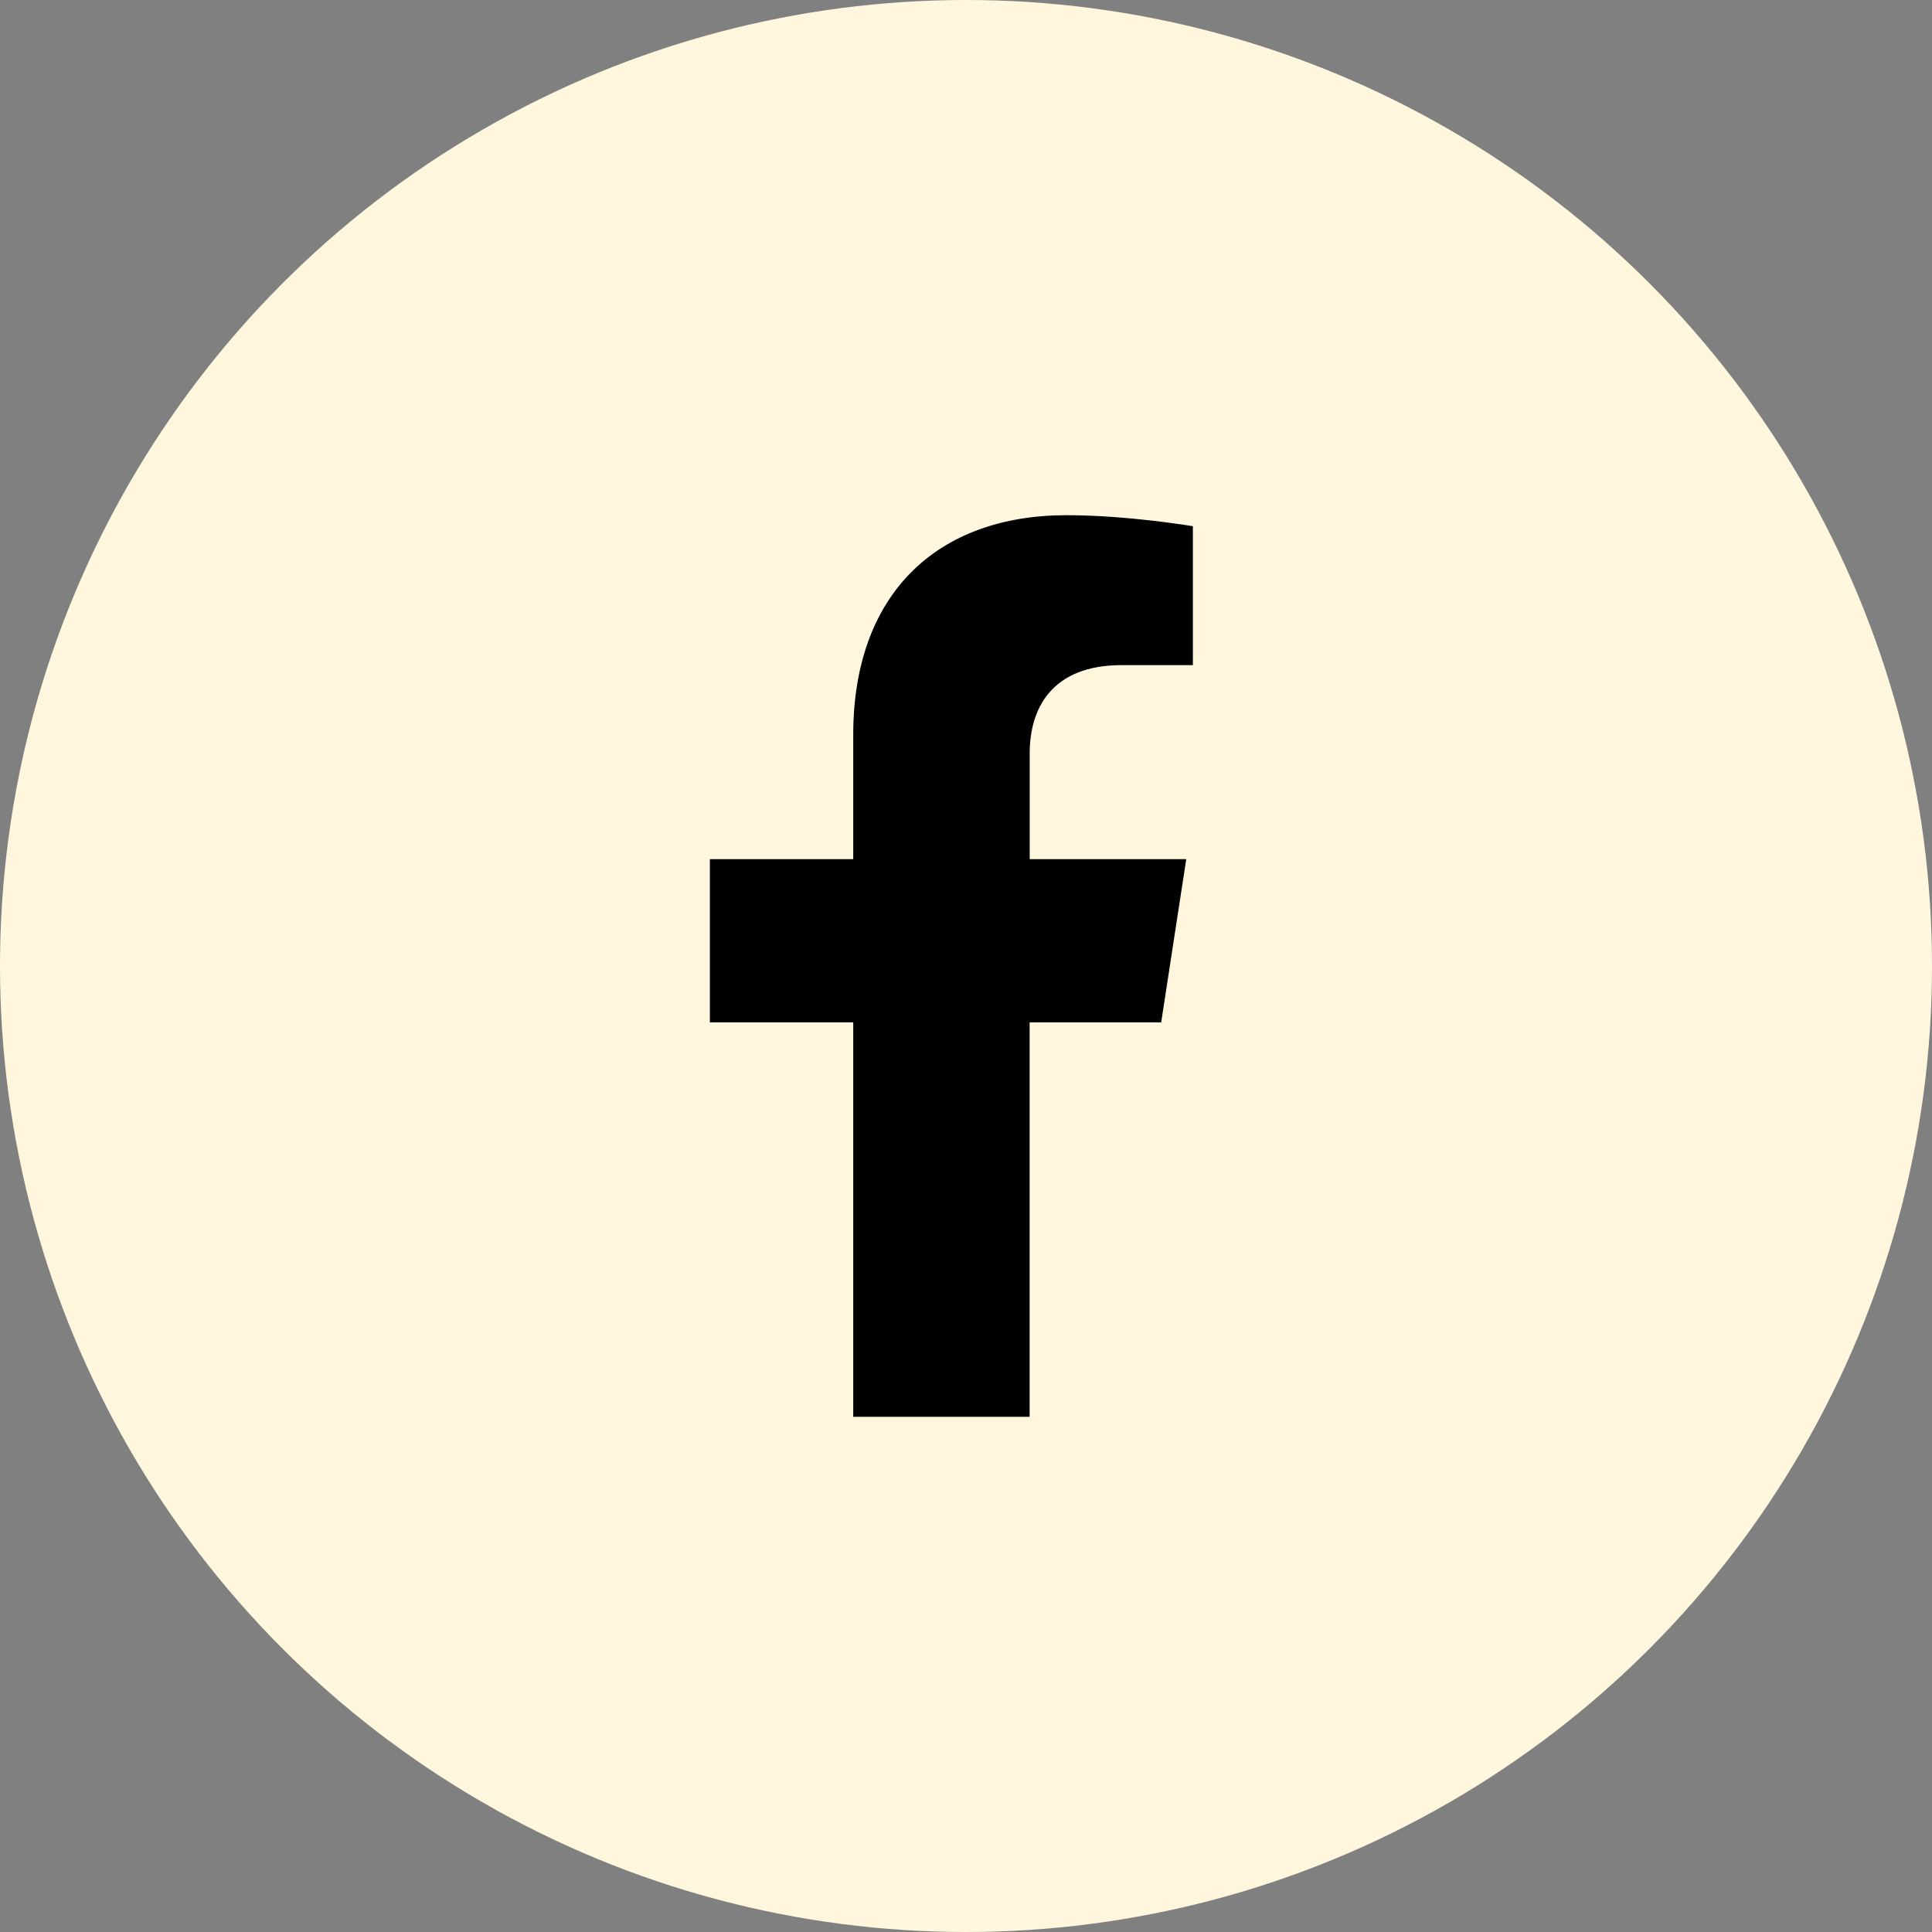
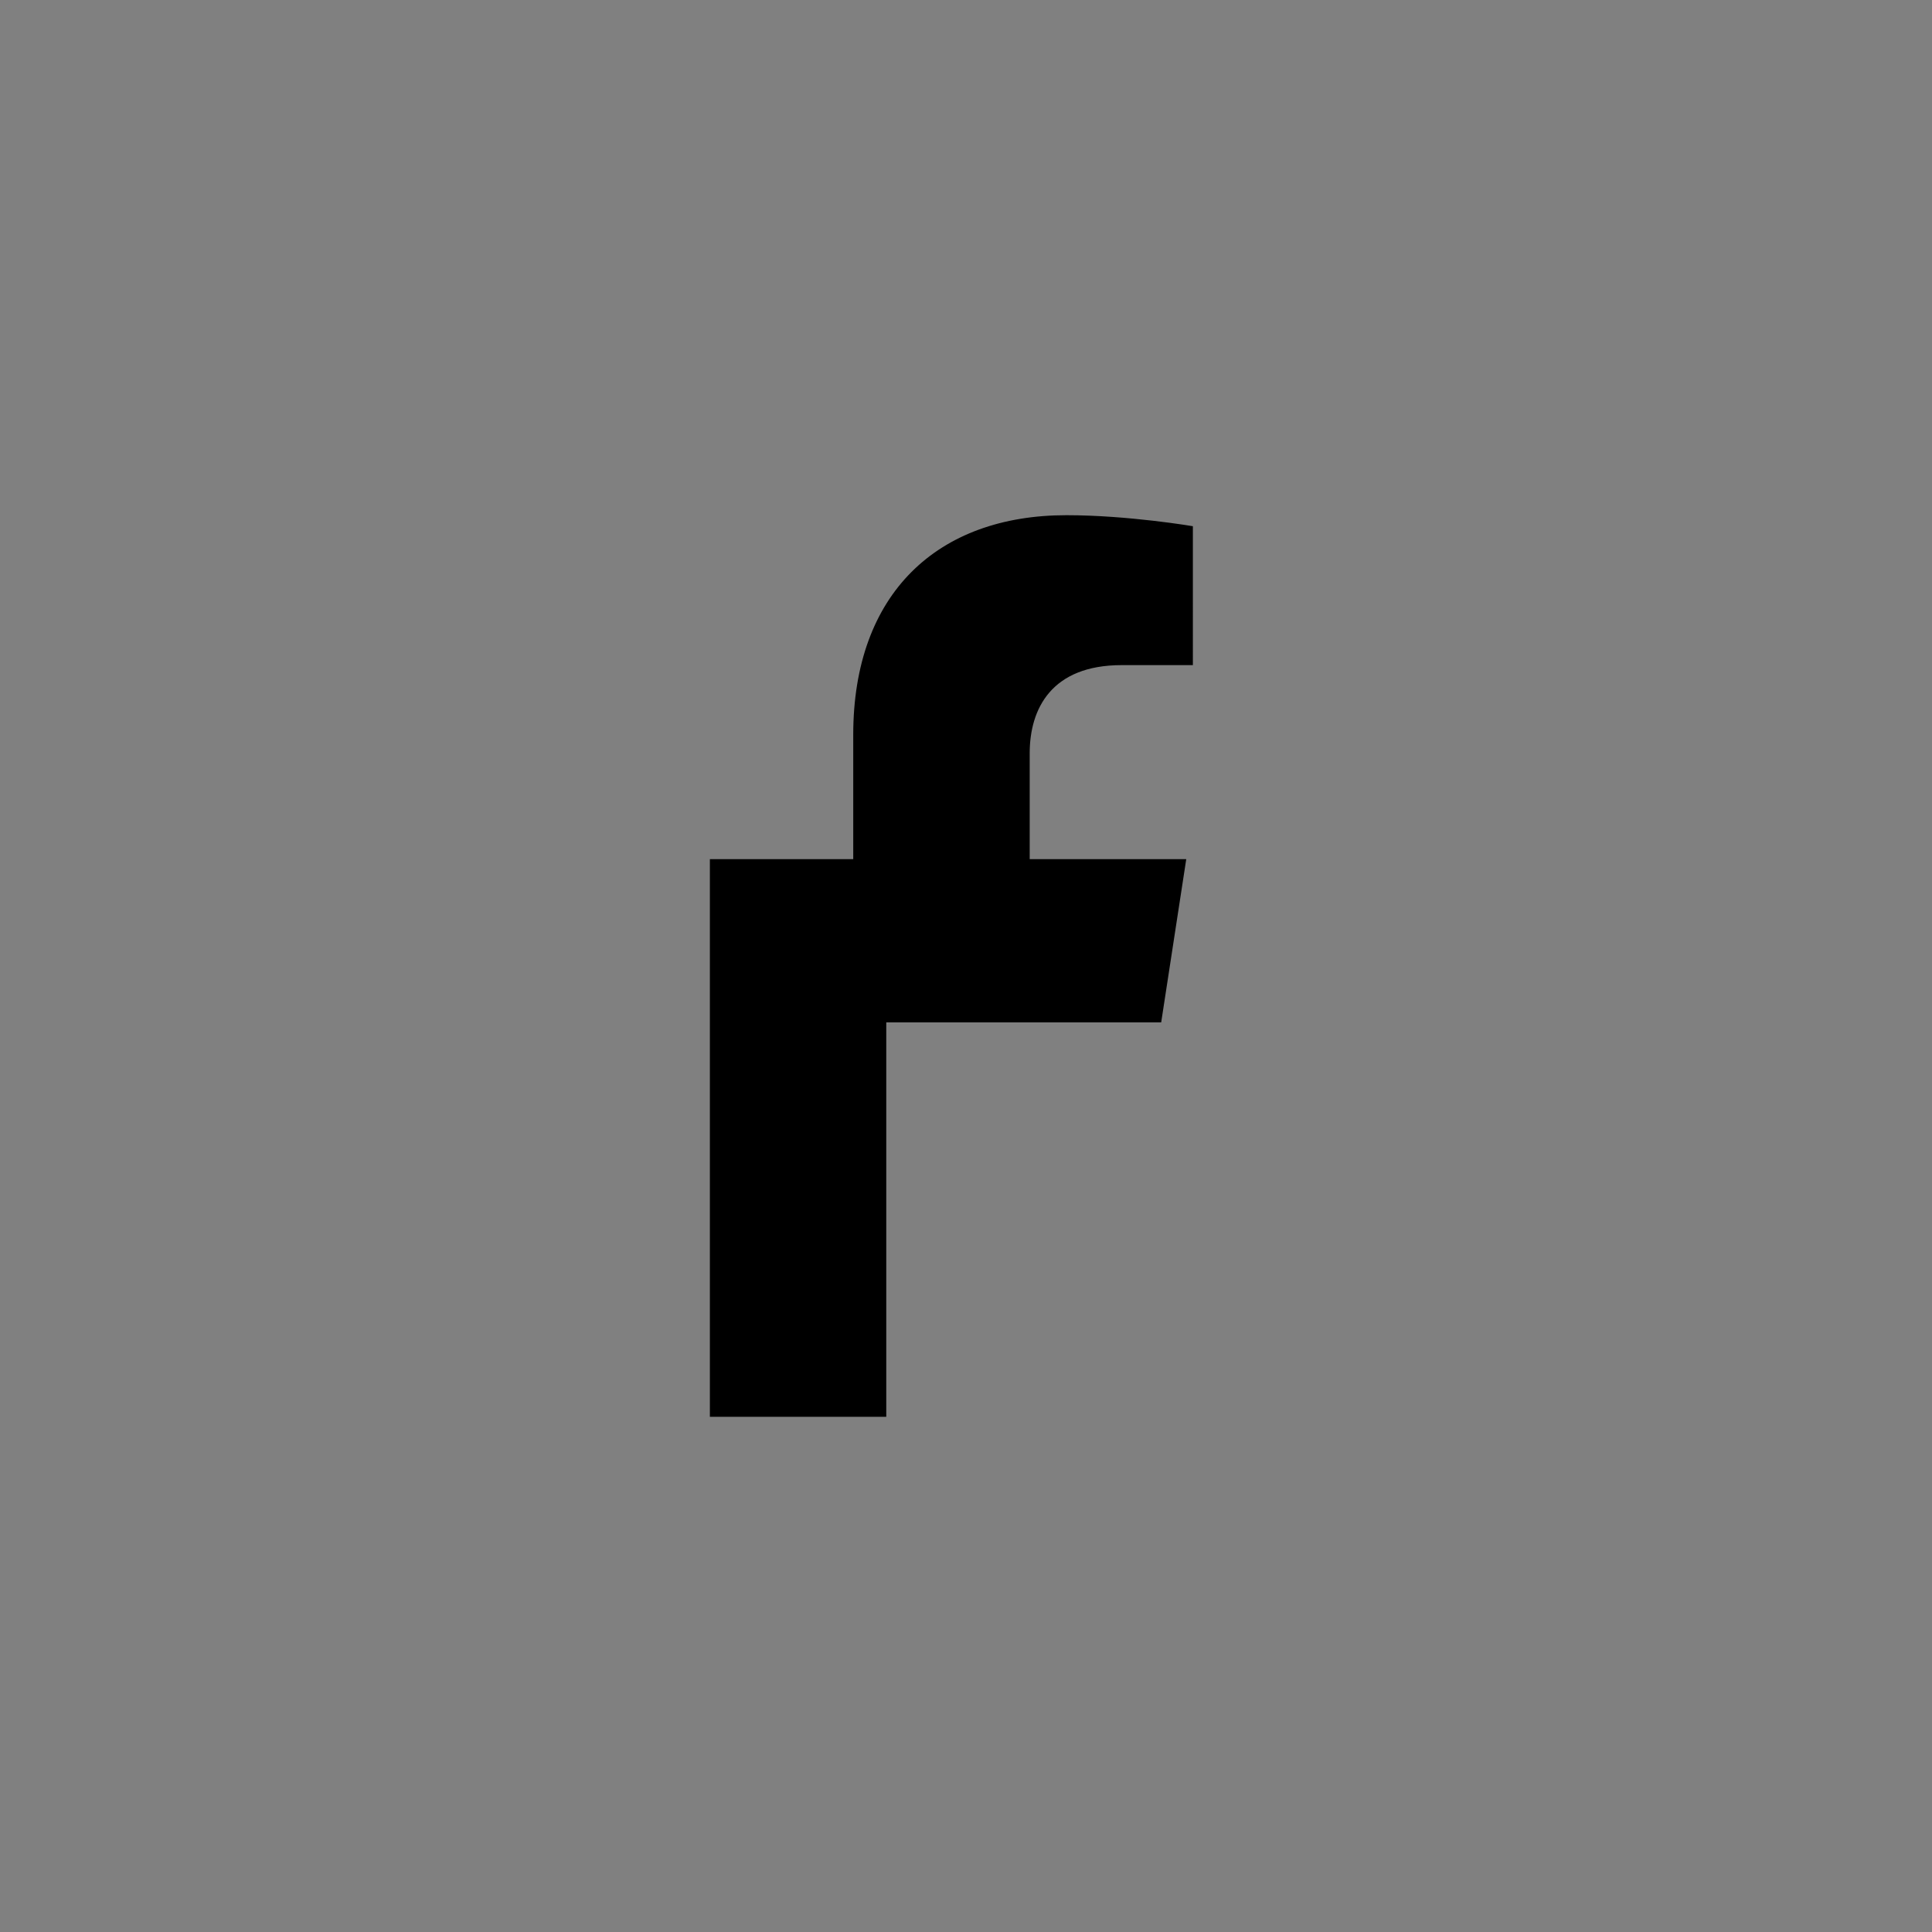
<svg xmlns="http://www.w3.org/2000/svg" width="30" height="30">
  <rect width="100%" height="100%" fill="#808080" stroke="none" />
  <g fill="none" fill-rule="evenodd">
-     <circle fill="#FFF7DD" cx="15" cy="15" r="15" />
-     <path d="M18.031 15.875l.389-2.534h-2.431v-1.644c0-.693.34-1.369 1.428-1.369h1.106V8.171S17.52 8 16.56 8c-2.002 0-3.311 1.214-3.311 3.41v1.931h-2.226v2.534h2.226V22h2.739v-6.125h2.042z" fill="#000" fill-rule="nonzero" />
+     <path d="M18.031 15.875l.389-2.534h-2.431v-1.644c0-.693.34-1.369 1.428-1.369h1.106V8.171S17.52 8 16.56 8c-2.002 0-3.311 1.214-3.311 3.41v1.931h-2.226v2.534V22h2.739v-6.125h2.042z" fill="#000" fill-rule="nonzero" />
  </g>
</svg>